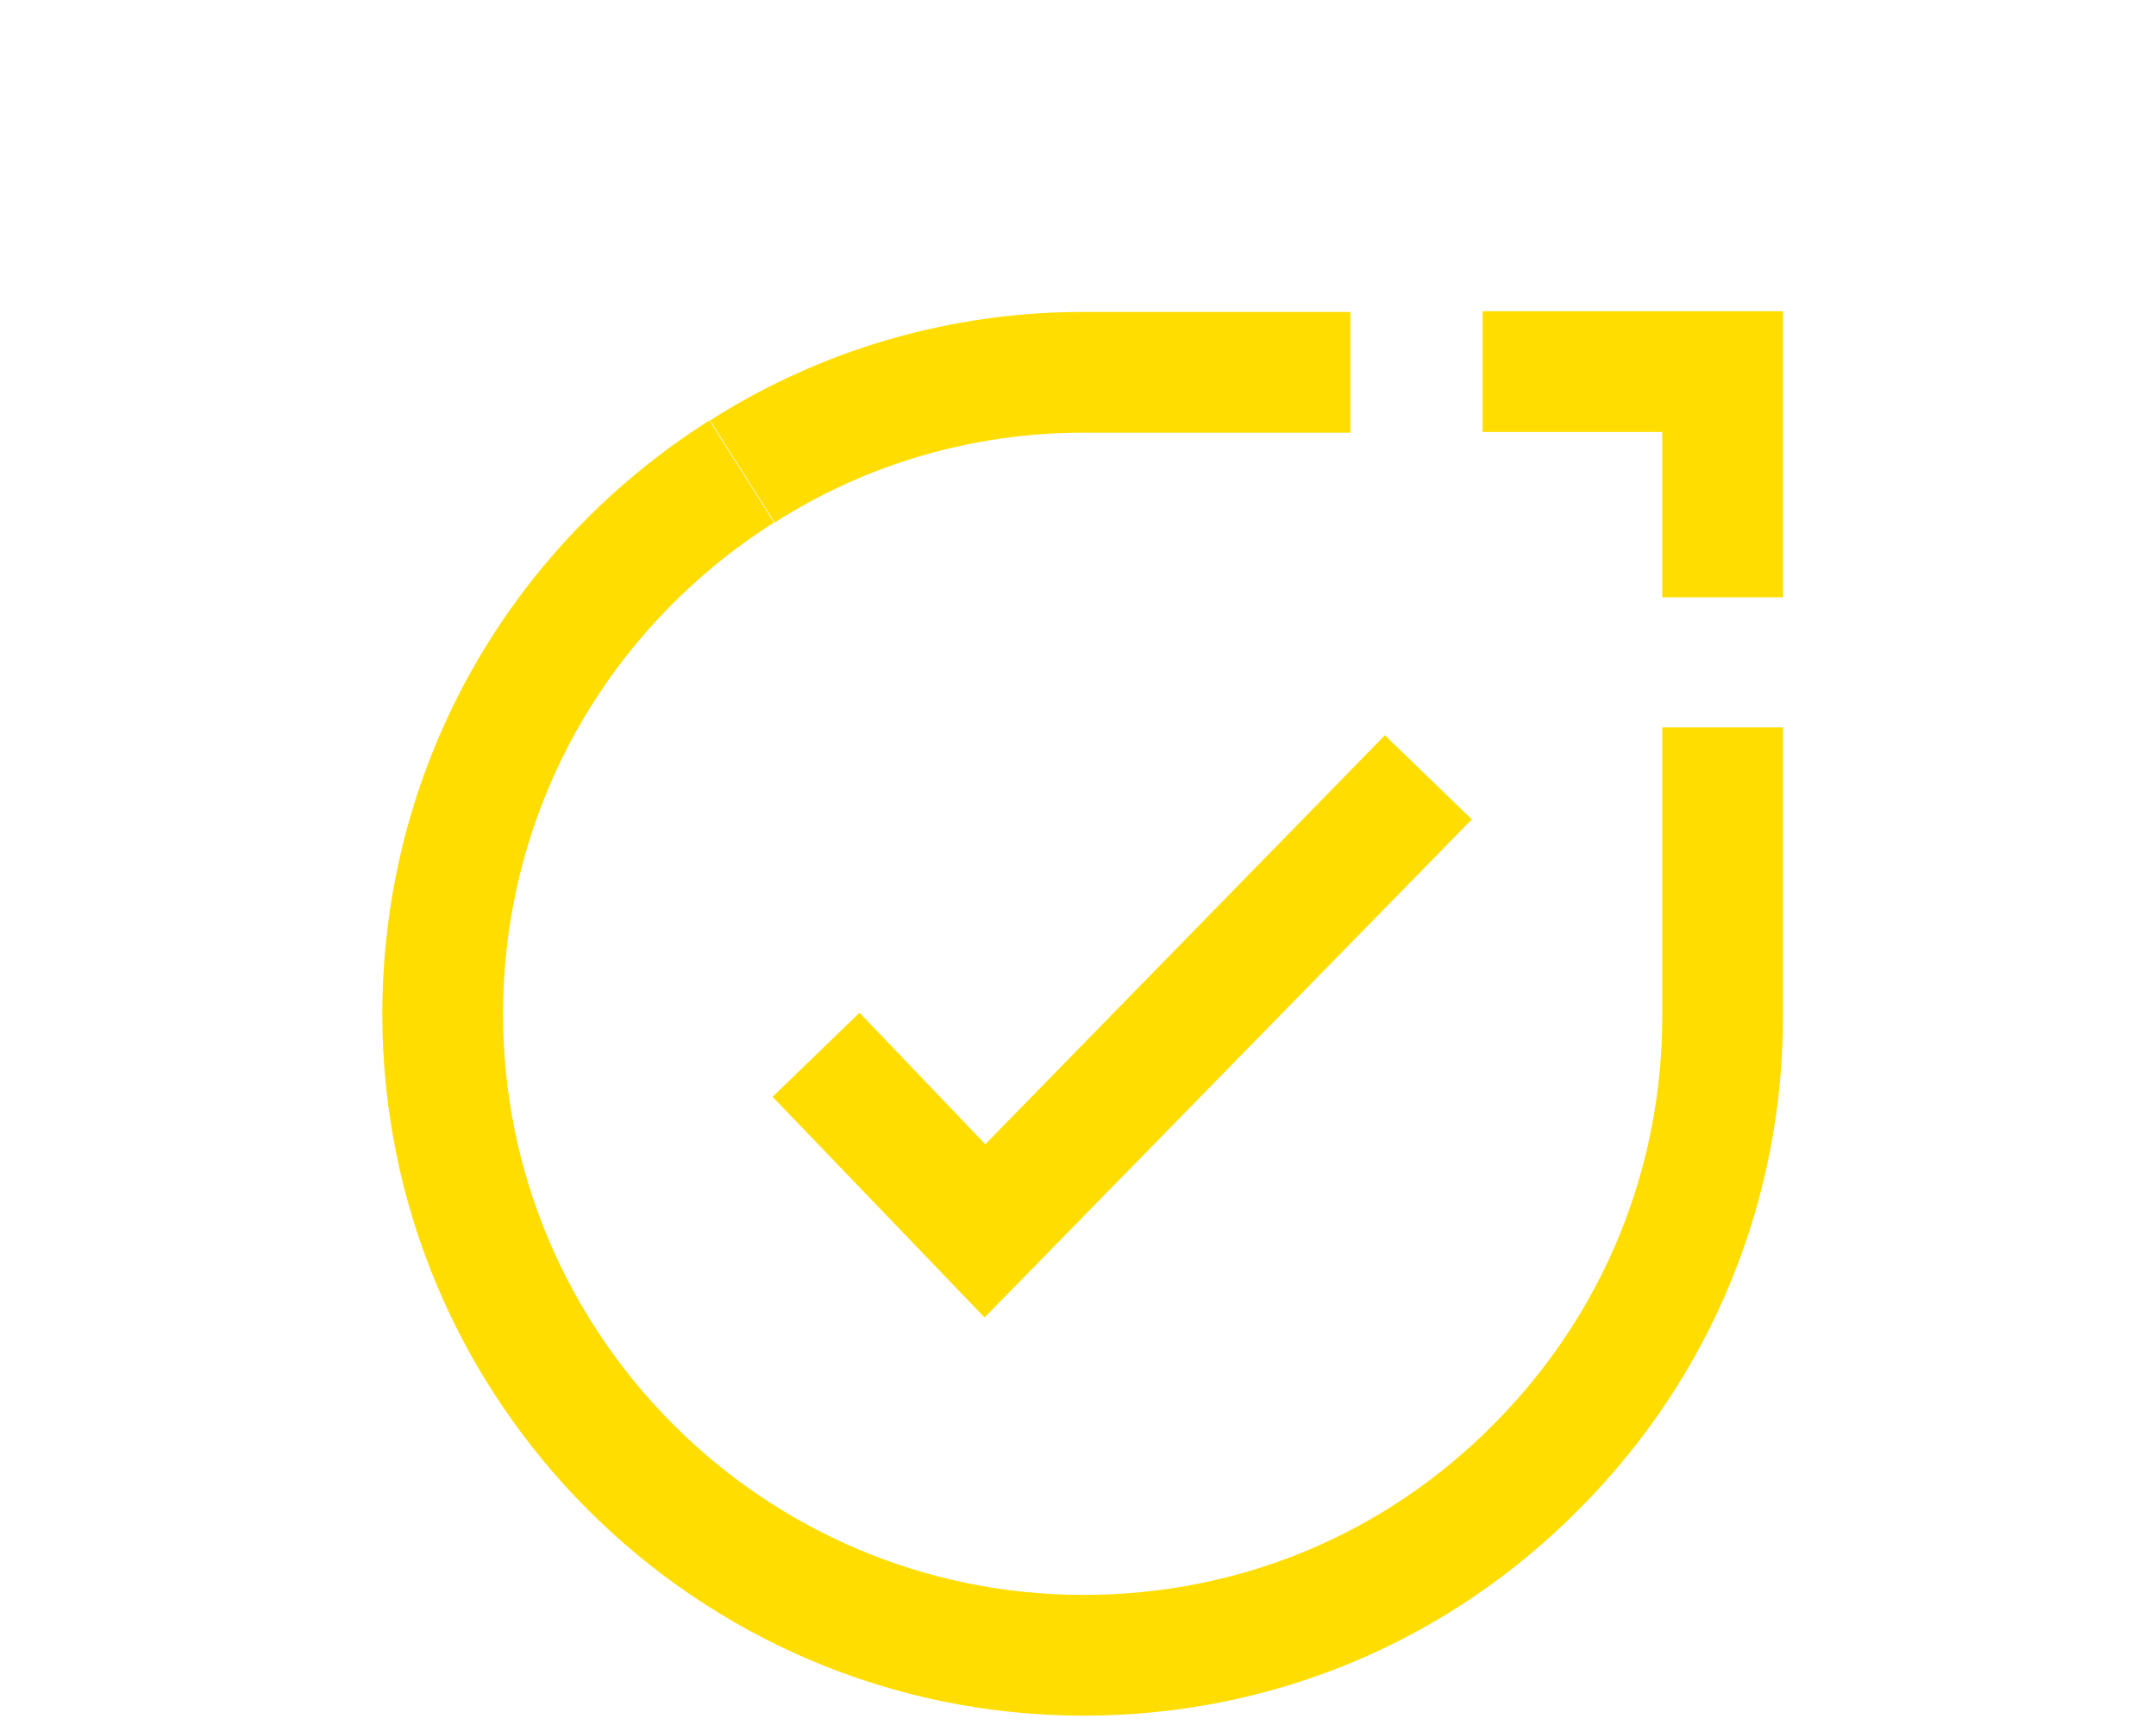
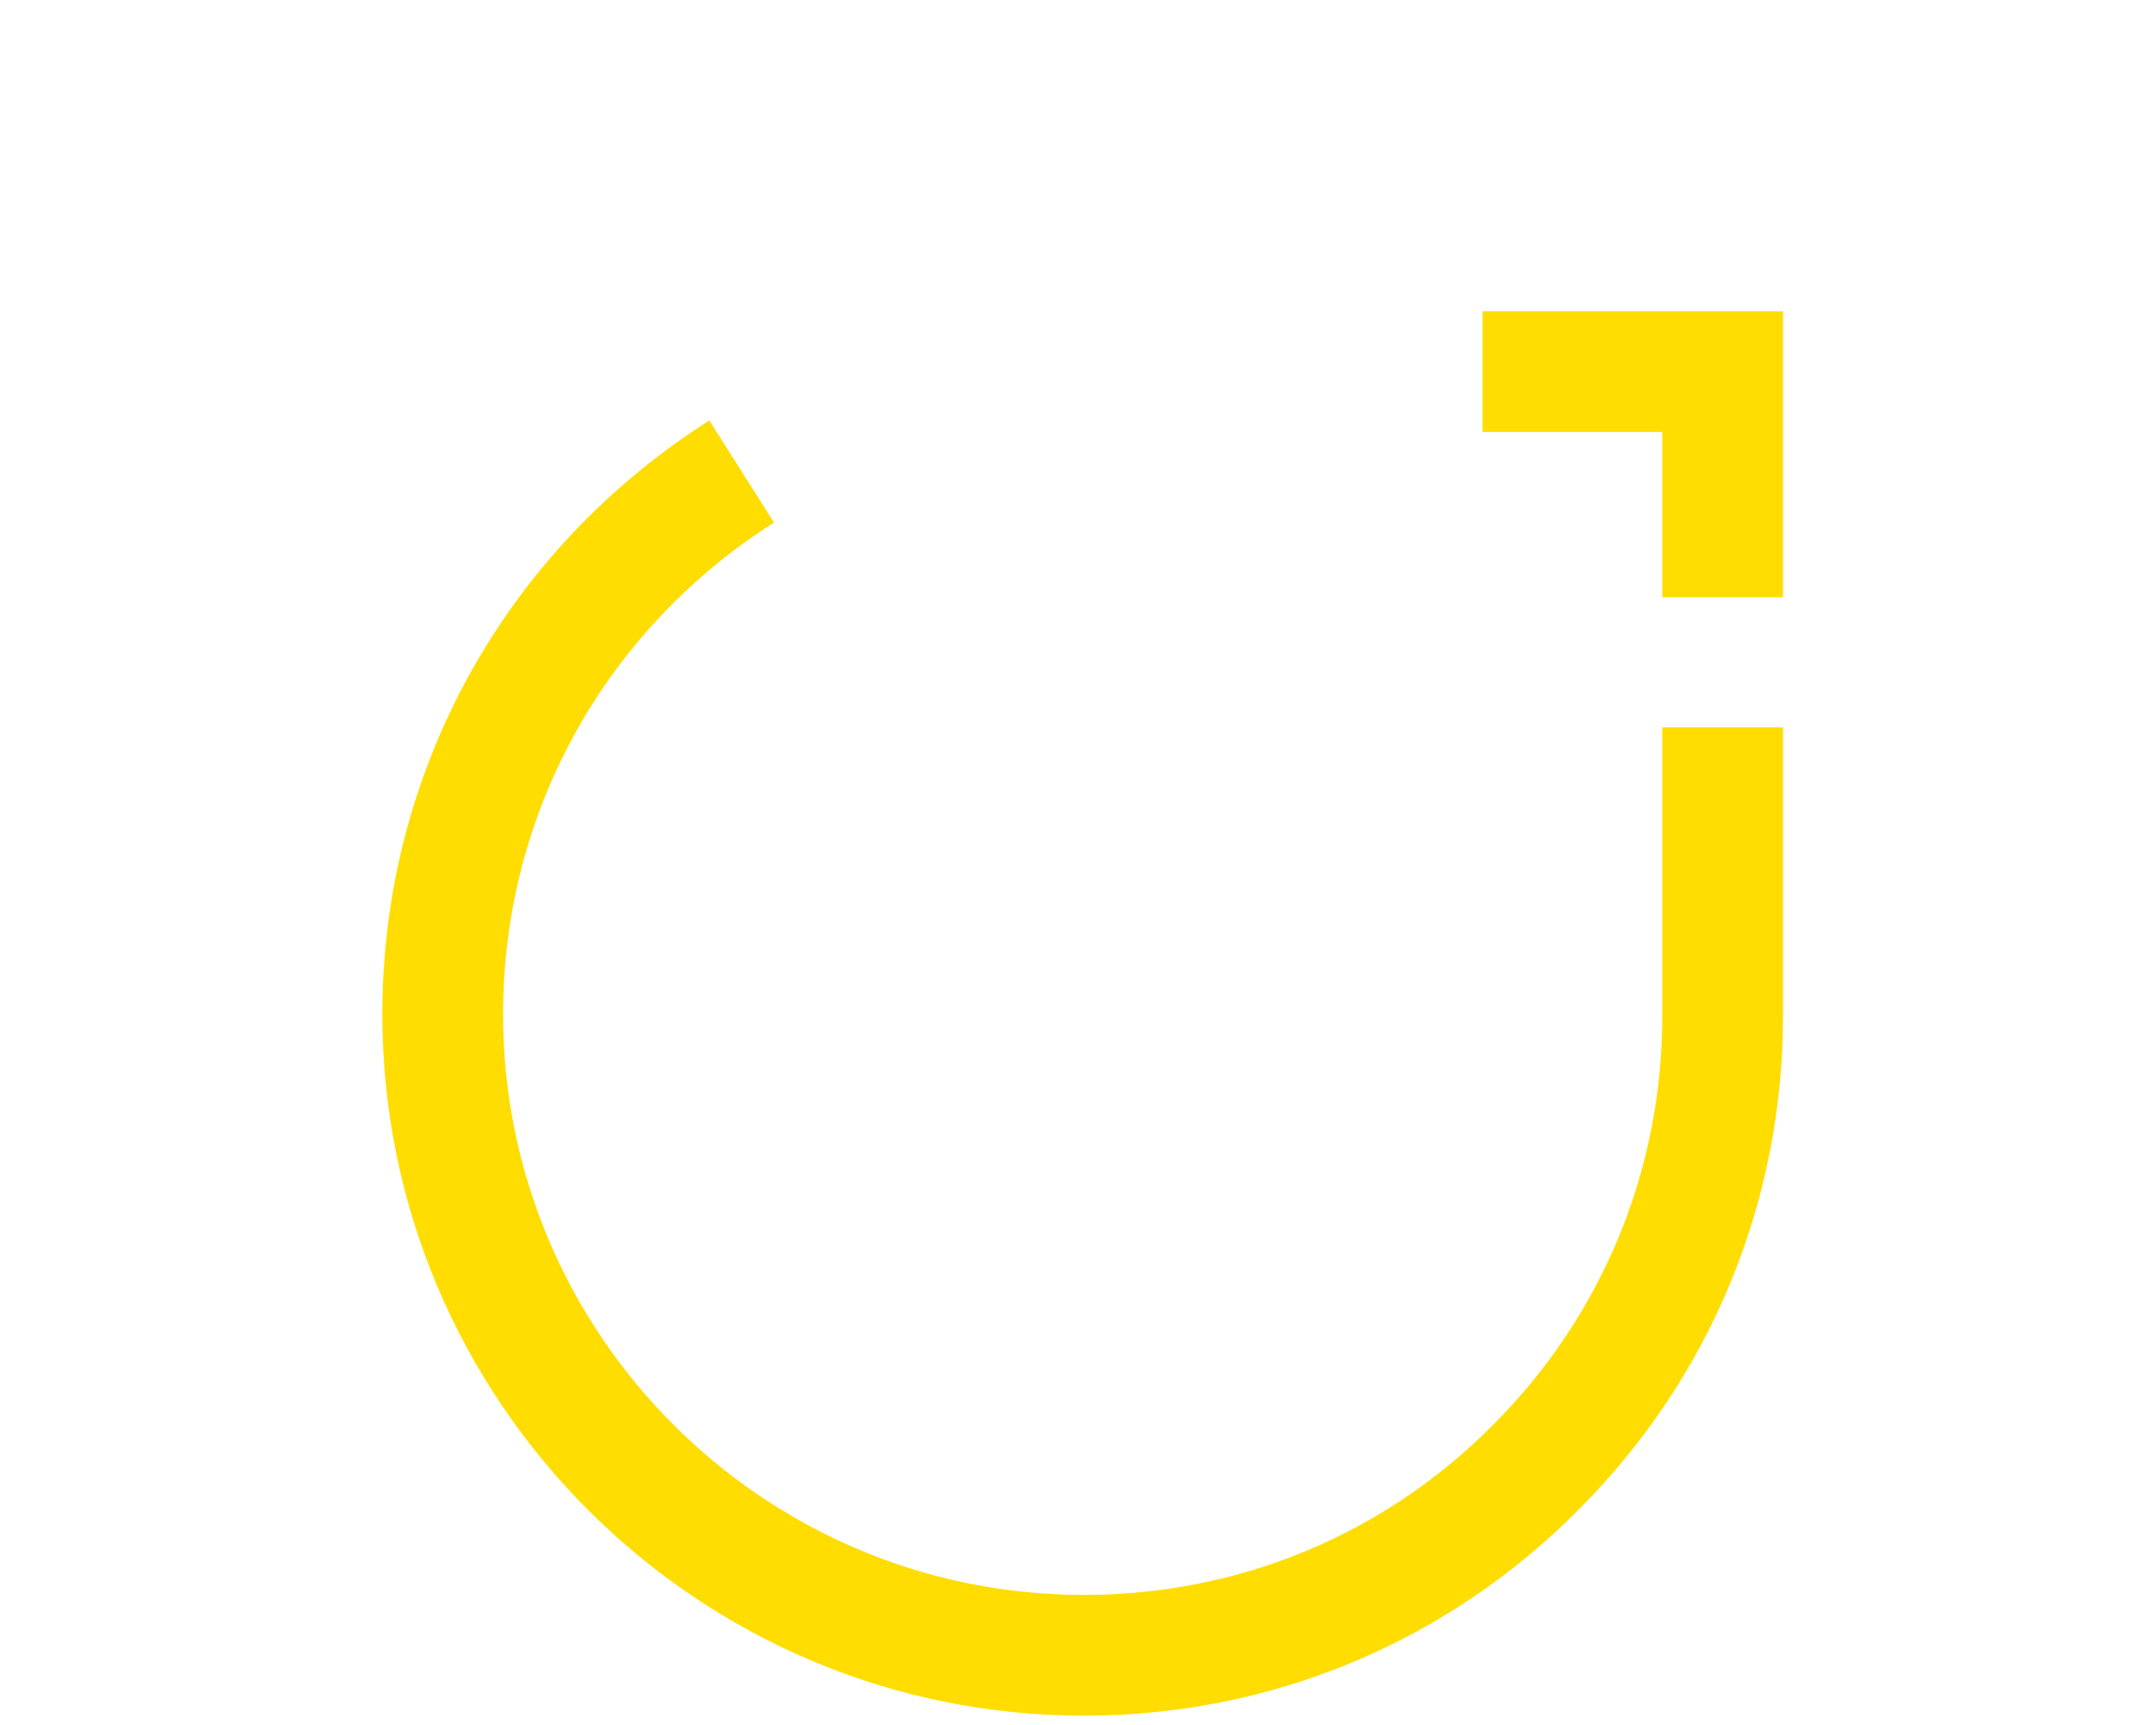
<svg xmlns="http://www.w3.org/2000/svg" version="1.1" id="Layer_1" x="0px" y="0px" viewBox="0 0 300 240" style="enable-background:new 0 0 300 240;" xml:space="preserve">
  <style type="text/css">
	.st0{fill:#FFDD00;}
</style>
  <g>
    <g>
      <g>
        <g>
          <g>
            <g>
              <g>
                <g>
-                   <path class="st0" d="M107.8,72.7l-9-14.2c15.5-9.9,33.5-15.1,51.9-15.1h37.2v16.8h-37.2C135.5,60.2,120.6,64.5,107.8,72.7z" />
                  <path class="st0" d="M150.8,238.7c-53.8,0-97.6-43.8-97.6-97.6c0-33.7,17-64.5,45.5-82.6l9,14.2          C84.1,87.7,70,113.2,70,141.1c0,44.5,36.2,80.8,80.8,80.8c21.6,0,41.9-8.4,57.1-23.8c15.2-15.3,23.5-35.6,23.4-57.1v-39.8          h16.8v39.7c0.1,26-9.9,50.5-28.3,69C201.4,228.5,176.9,238.7,150.8,238.7z" />
                </g>
                <polygon class="st0" points="248.1,83.1 231.3,83.1 231.3,60.1 206.3,60.1 206.3,43.3 248.1,43.3        " />
              </g>
            </g>
          </g>
        </g>
      </g>
-       <polygon class="st0" points="137,183.3 107.5,152.6 119.6,140.9 137.1,159.2 192.7,102.3 204.8,114   " />
    </g>
  </g>
</svg>